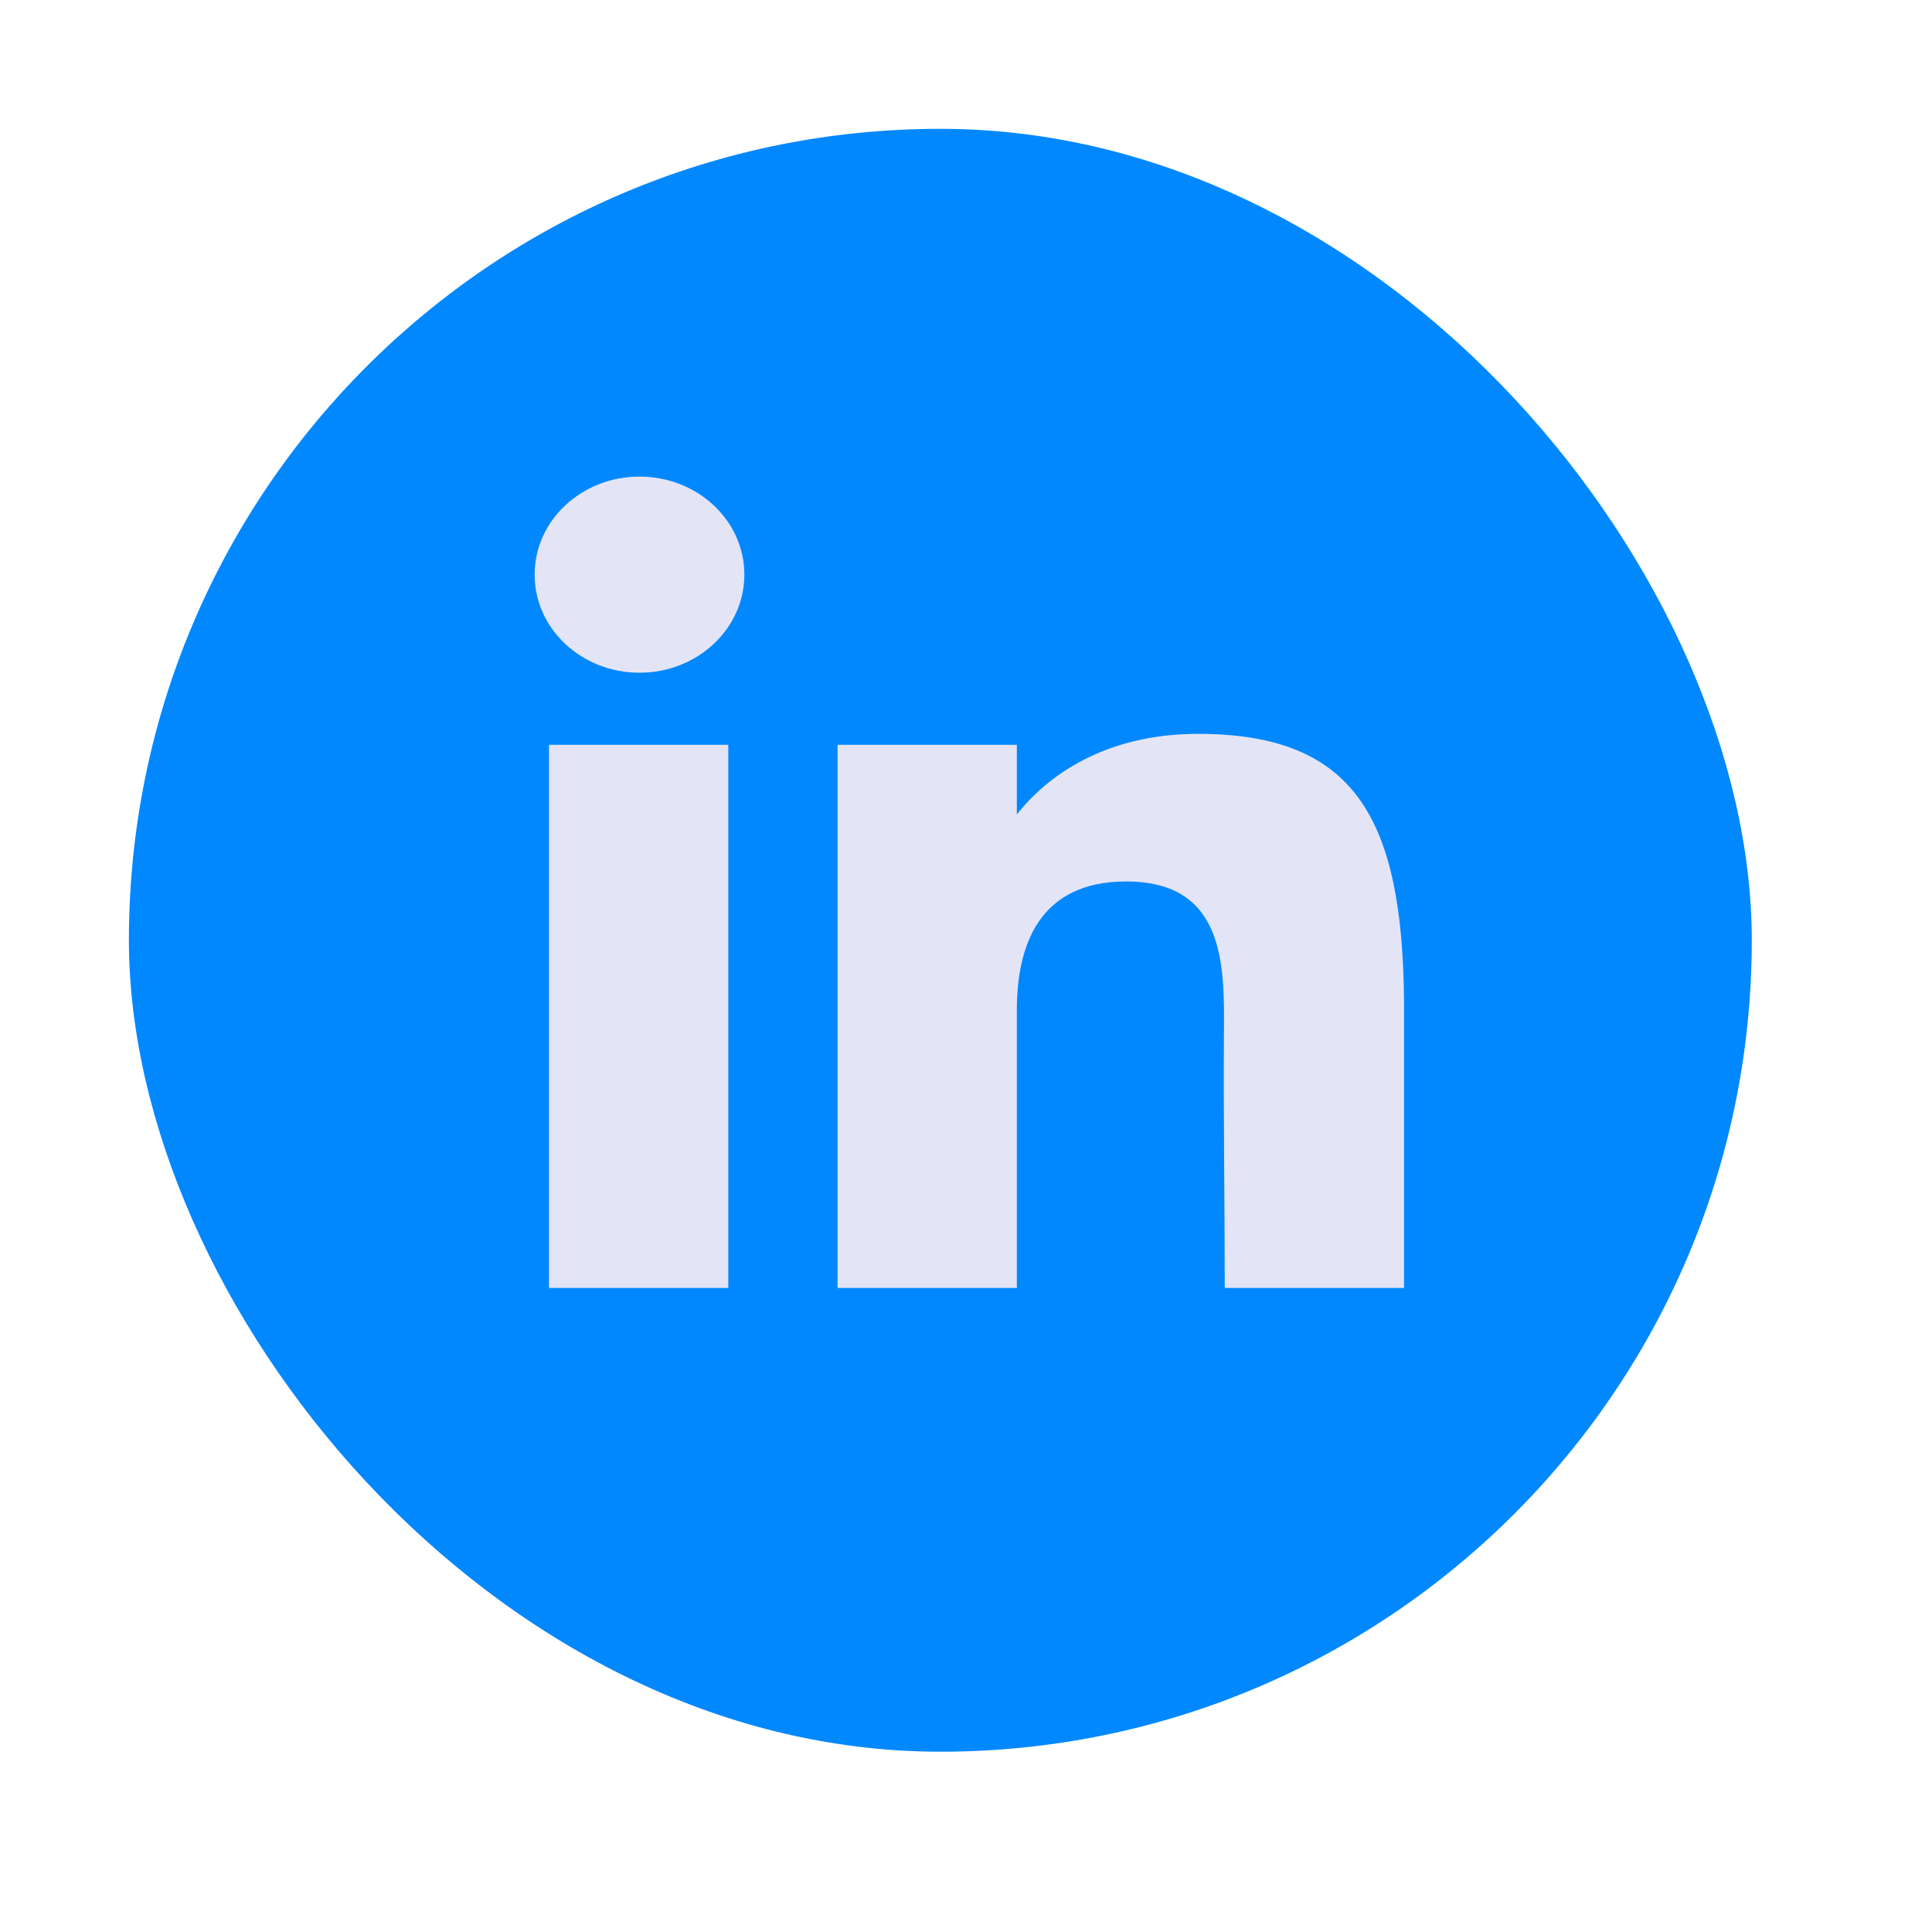
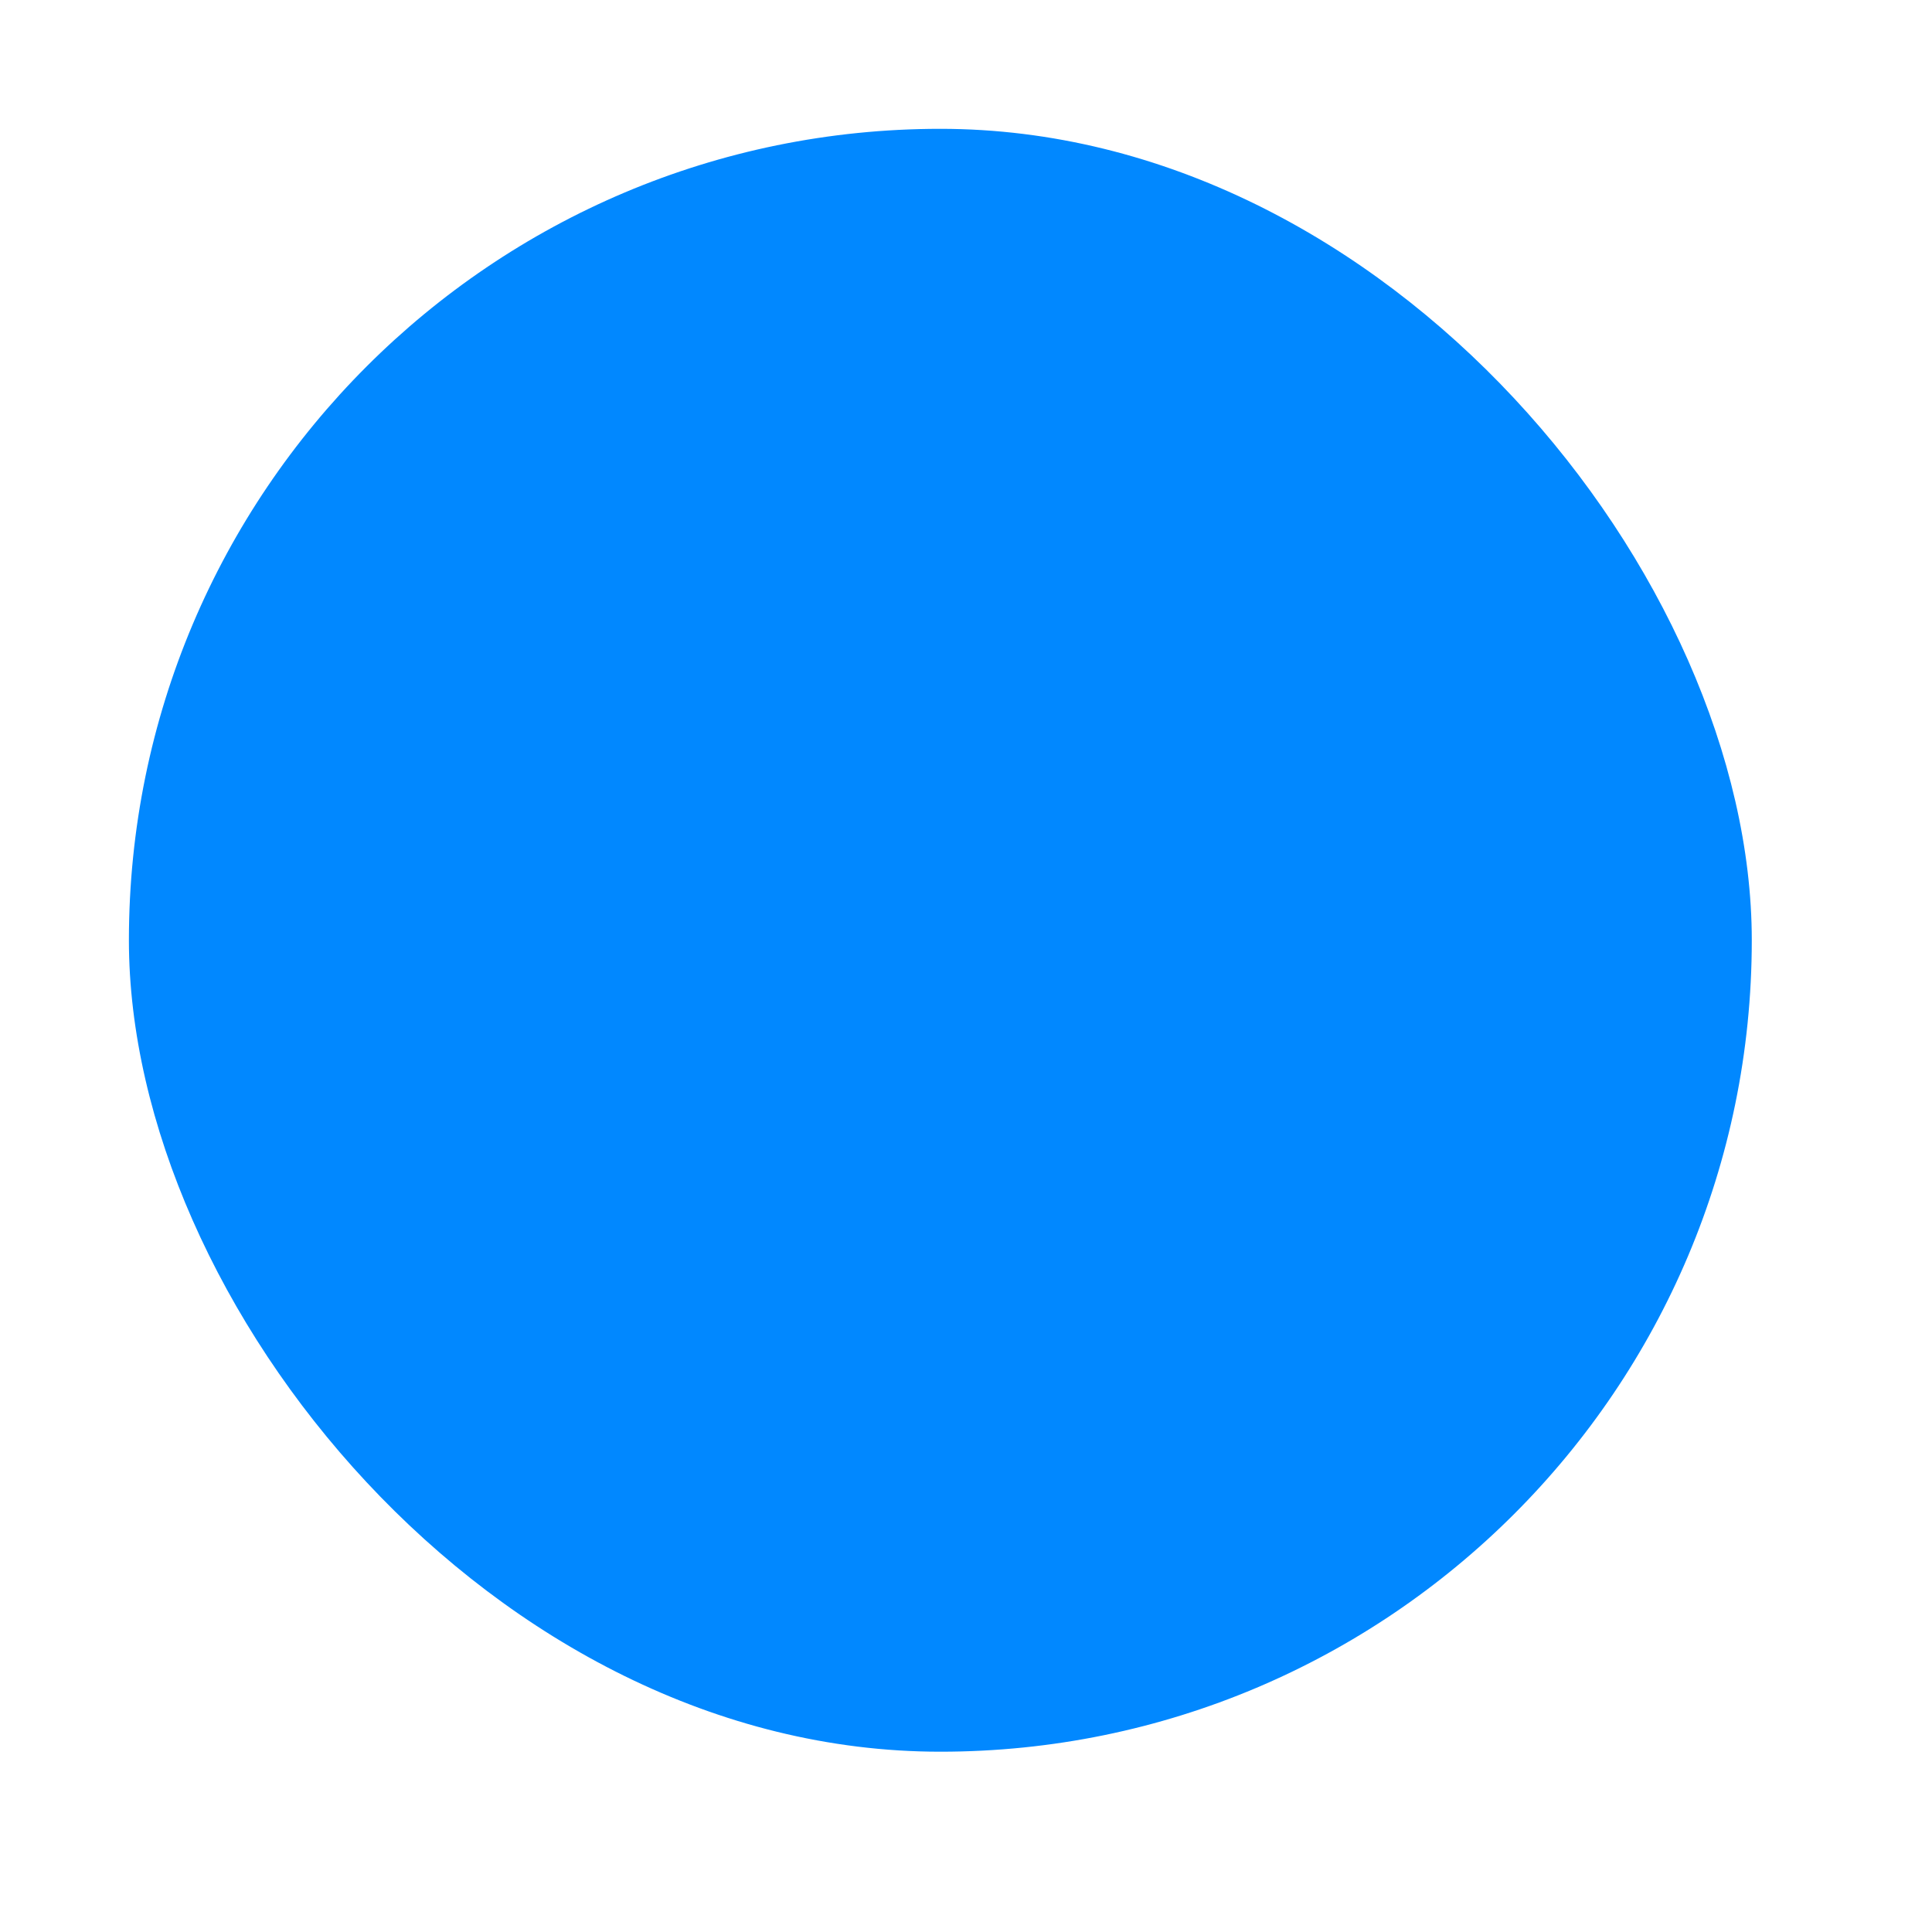
<svg xmlns="http://www.w3.org/2000/svg" width="25" height="25" fill="none">
  <rect width="21" height="21" x="1.668" y="1.667" fill="#0188FF" rx="10.5" />
-   <path fill="#E4E4F7" d="M9.632 7.436c0 .7-.607 1.269-1.357 1.269s-1.357-.568-1.357-1.27c0-.7.608-1.268 1.357-1.268.75 0 1.357.568 1.357 1.269ZM7.104 9.638h2.32v7.028h-2.32V9.639ZM13.158 9.638h-2.32v7.028h2.32V13.07c0-.83.283-1.664 1.415-1.664 1.278 0 1.27 1.086 1.265 1.928-.008 1.1.01 2.224.01 3.332h2.32v-3.71c-.02-2.368-.637-3.46-2.667-3.46-1.206 0-1.954.548-2.343 1.043v-.901Z" />
</svg>